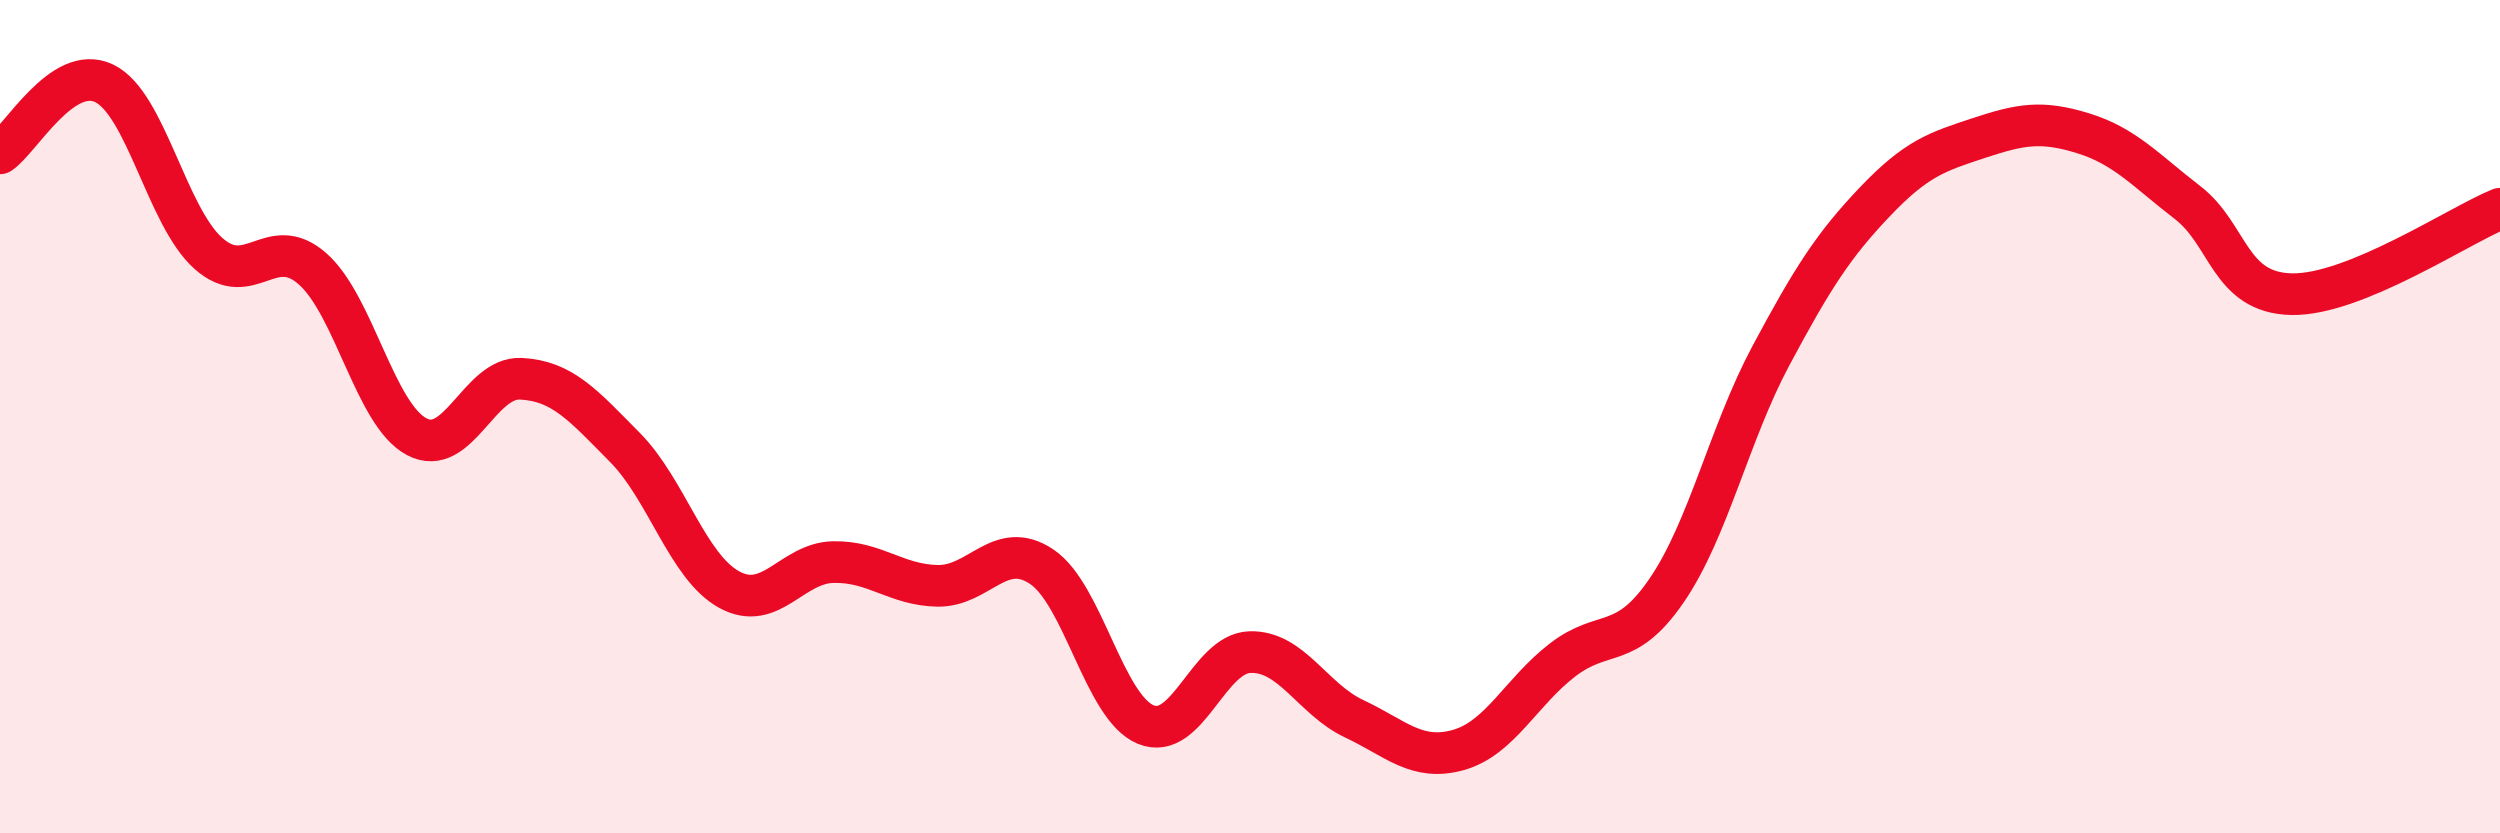
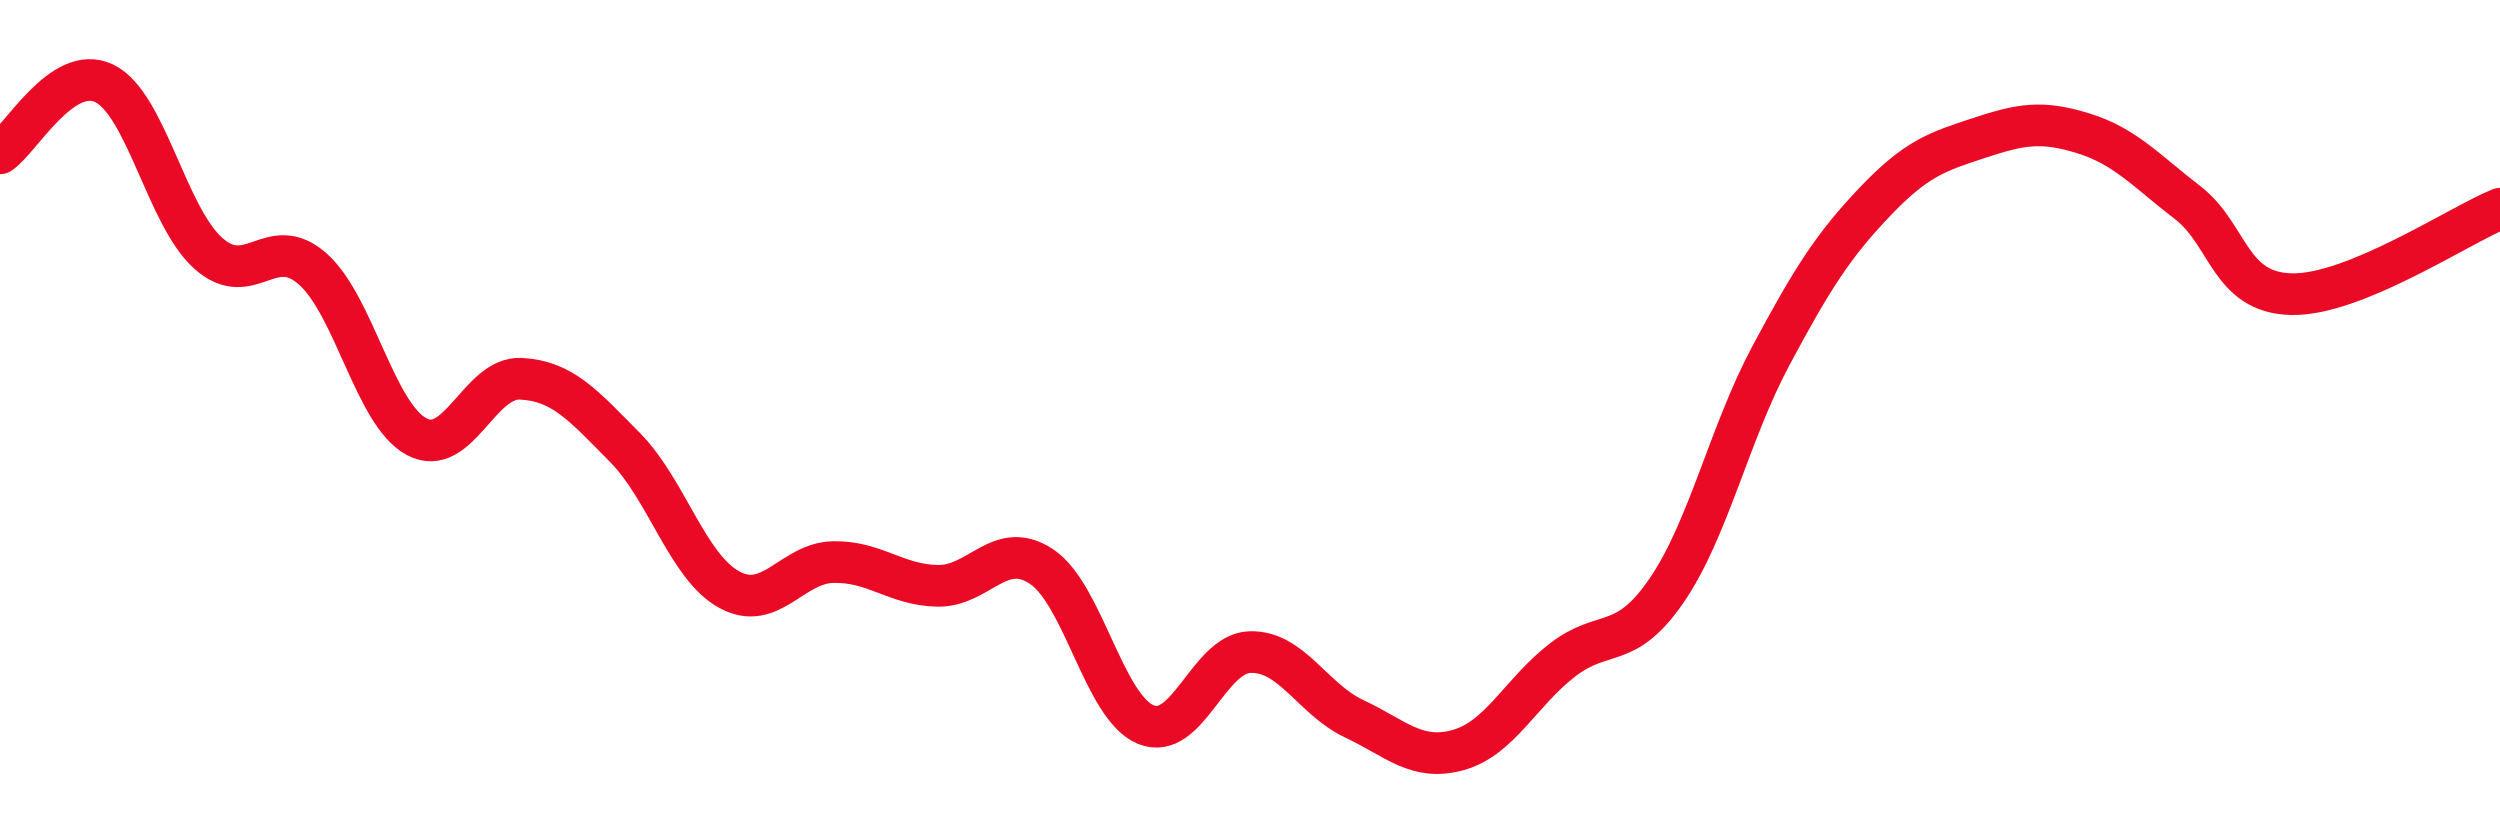
<svg xmlns="http://www.w3.org/2000/svg" width="60" height="20" viewBox="0 0 60 20">
-   <path d="M 0,3.68 C 0.5,3.34 1.5,1.52 2.5,2 C 3.5,2.48 4,5.19 5,6.08 C 6,6.97 6.5,5.57 7.5,6.45 C 8.5,7.33 9,9.95 10,10.48 C 11,11.01 11.5,9.04 12.5,9.09 C 13.5,9.14 14,9.73 15,10.74 C 16,11.75 16.5,13.6 17.5,14.15 C 18.5,14.7 19,13.51 20,13.49 C 21,13.47 21.5,14.04 22.5,14.06 C 23.5,14.08 24,12.93 25,13.6 C 26,14.27 26.5,16.98 27.5,17.39 C 28.5,17.8 29,15.68 30,15.65 C 31,15.62 31.5,16.78 32.5,17.25 C 33.5,17.72 34,18.28 35,18 C 36,17.72 36.5,16.61 37.5,15.84 C 38.5,15.07 39,15.63 40,14.17 C 41,12.71 41.5,10.41 42.5,8.54 C 43.5,6.67 44,5.89 45,4.84 C 46,3.79 46.5,3.64 47.5,3.31 C 48.5,2.98 49,2.89 50,3.2 C 51,3.51 51.5,4.09 52.5,4.86 C 53.5,5.63 53.5,7.03 55,7.06 C 56.5,7.09 59,5.42 60,5.01L60 20L0 20Z" fill="#EB0A25" opacity="0.1" stroke-linecap="round" stroke-linejoin="round" />
  <path d="M 0,3.68 C 0.5,3.34 1.5,1.52 2.5,2 C 3.5,2.48 4,5.19 5,6.08 C 6,6.97 6.5,5.57 7.5,6.45 C 8.5,7.33 9,9.95 10,10.48 C 11,11.01 11.5,9.04 12.5,9.09 C 13.5,9.14 14,9.73 15,10.74 C 16,11.75 16.5,13.6 17.5,14.15 C 18.5,14.7 19,13.51 20,13.49 C 21,13.47 21.5,14.04 22.5,14.06 C 23.5,14.08 24,12.93 25,13.6 C 26,14.27 26.5,16.98 27.5,17.39 C 28.5,17.8 29,15.68 30,15.65 C 31,15.62 31.5,16.78 32.5,17.25 C 33.5,17.72 34,18.28 35,18 C 36,17.72 36.5,16.61 37.5,15.84 C 38.5,15.07 39,15.63 40,14.17 C 41,12.71 41.5,10.41 42.5,8.54 C 43.5,6.67 44,5.89 45,4.84 C 46,3.79 46.5,3.64 47.5,3.31 C 48.5,2.98 49,2.89 50,3.2 C 51,3.51 51.5,4.09 52.5,4.86 C 53.5,5.63 53.5,7.03 55,7.06 C 56.5,7.09 59,5.42 60,5.01" stroke="#EB0A25" stroke-width="1" fill="none" stroke-linecap="round" stroke-linejoin="round" />
</svg>